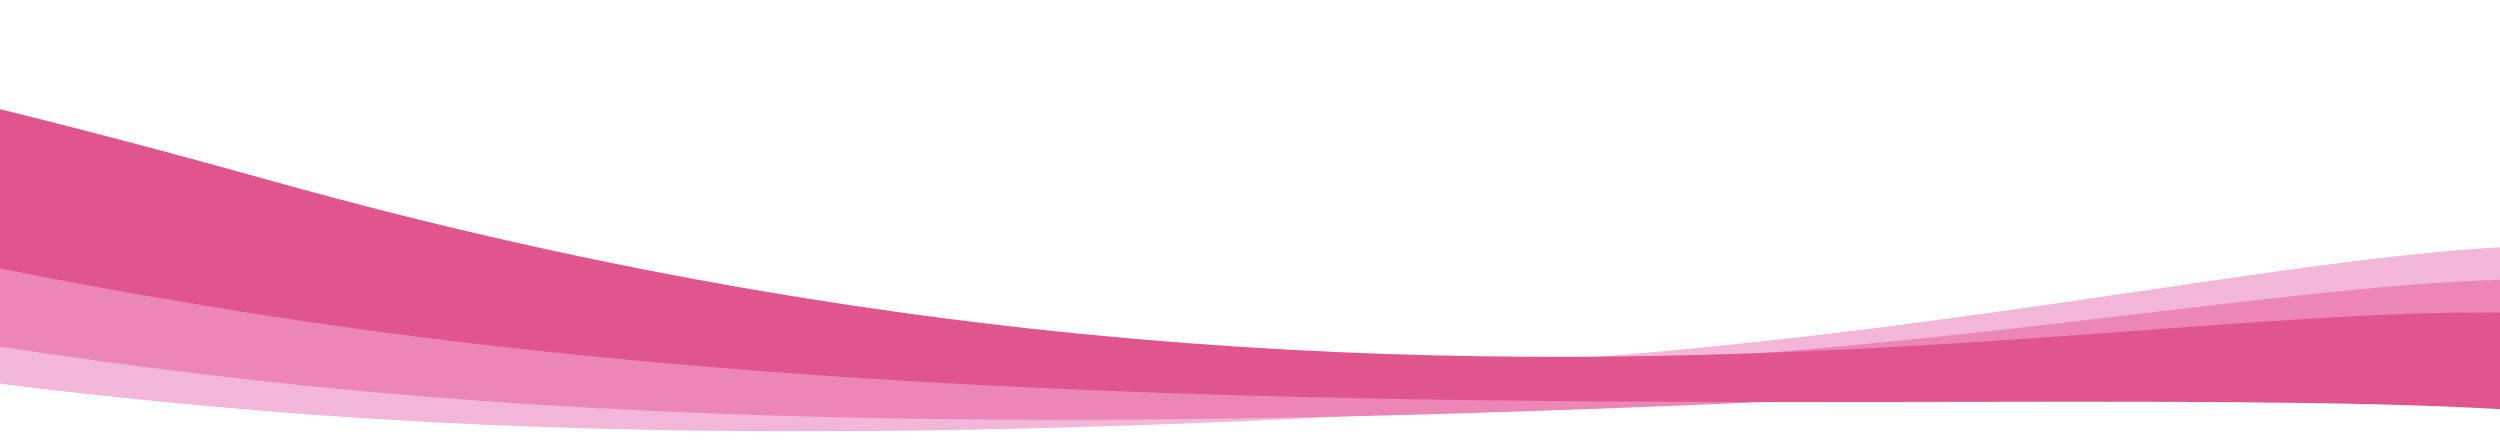
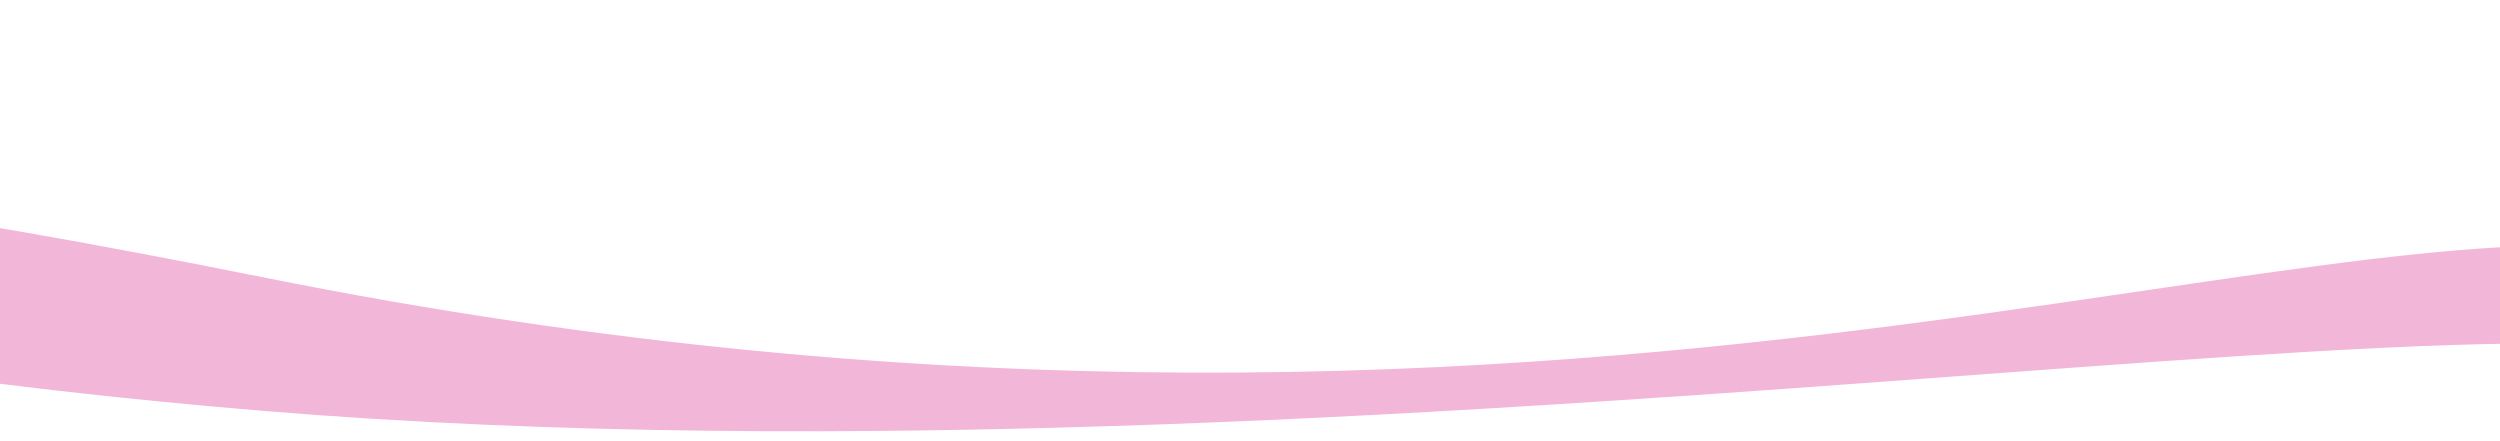
<svg xmlns="http://www.w3.org/2000/svg" width="1512" height="267" viewBox="0 0 1512 267" fill="none">
  <path d="M1671.83 170.242C1473.59 74.16 993.902 335.525 158.839 167.659C-676.223 -0.206 -552.218 189.473 158.628 248.455C869.474 307.437 1715.94 129.919 1671.62 251.038C1627.31 372.156 1870.08 266.324 1671.83 170.242Z" fill="#F2B6D9" />
-   <path d="M1672.62 194.287C1478.59 92.74 988.033 340.585 160.631 149.555C-666.77 -41.475 -550.934 151.545 156.972 230.297C864.878 309.048 1718.42 155.217 1668.96 275.029C1619.5 394.841 1866.65 295.835 1672.62 194.287Z" fill="#EB86B6" />
-   <path d="M1671.39 221.227C1484.55 111.228 977.898 336.946 164.72 109.513C-648.458 -117.921 -545.908 79.946 155.582 189.971C857.071 299.995 1719.77 184.247 1662.25 301.685C1604.73 419.123 1858.23 331.226 1671.39 221.227Z" fill="#E0558D" />
</svg>